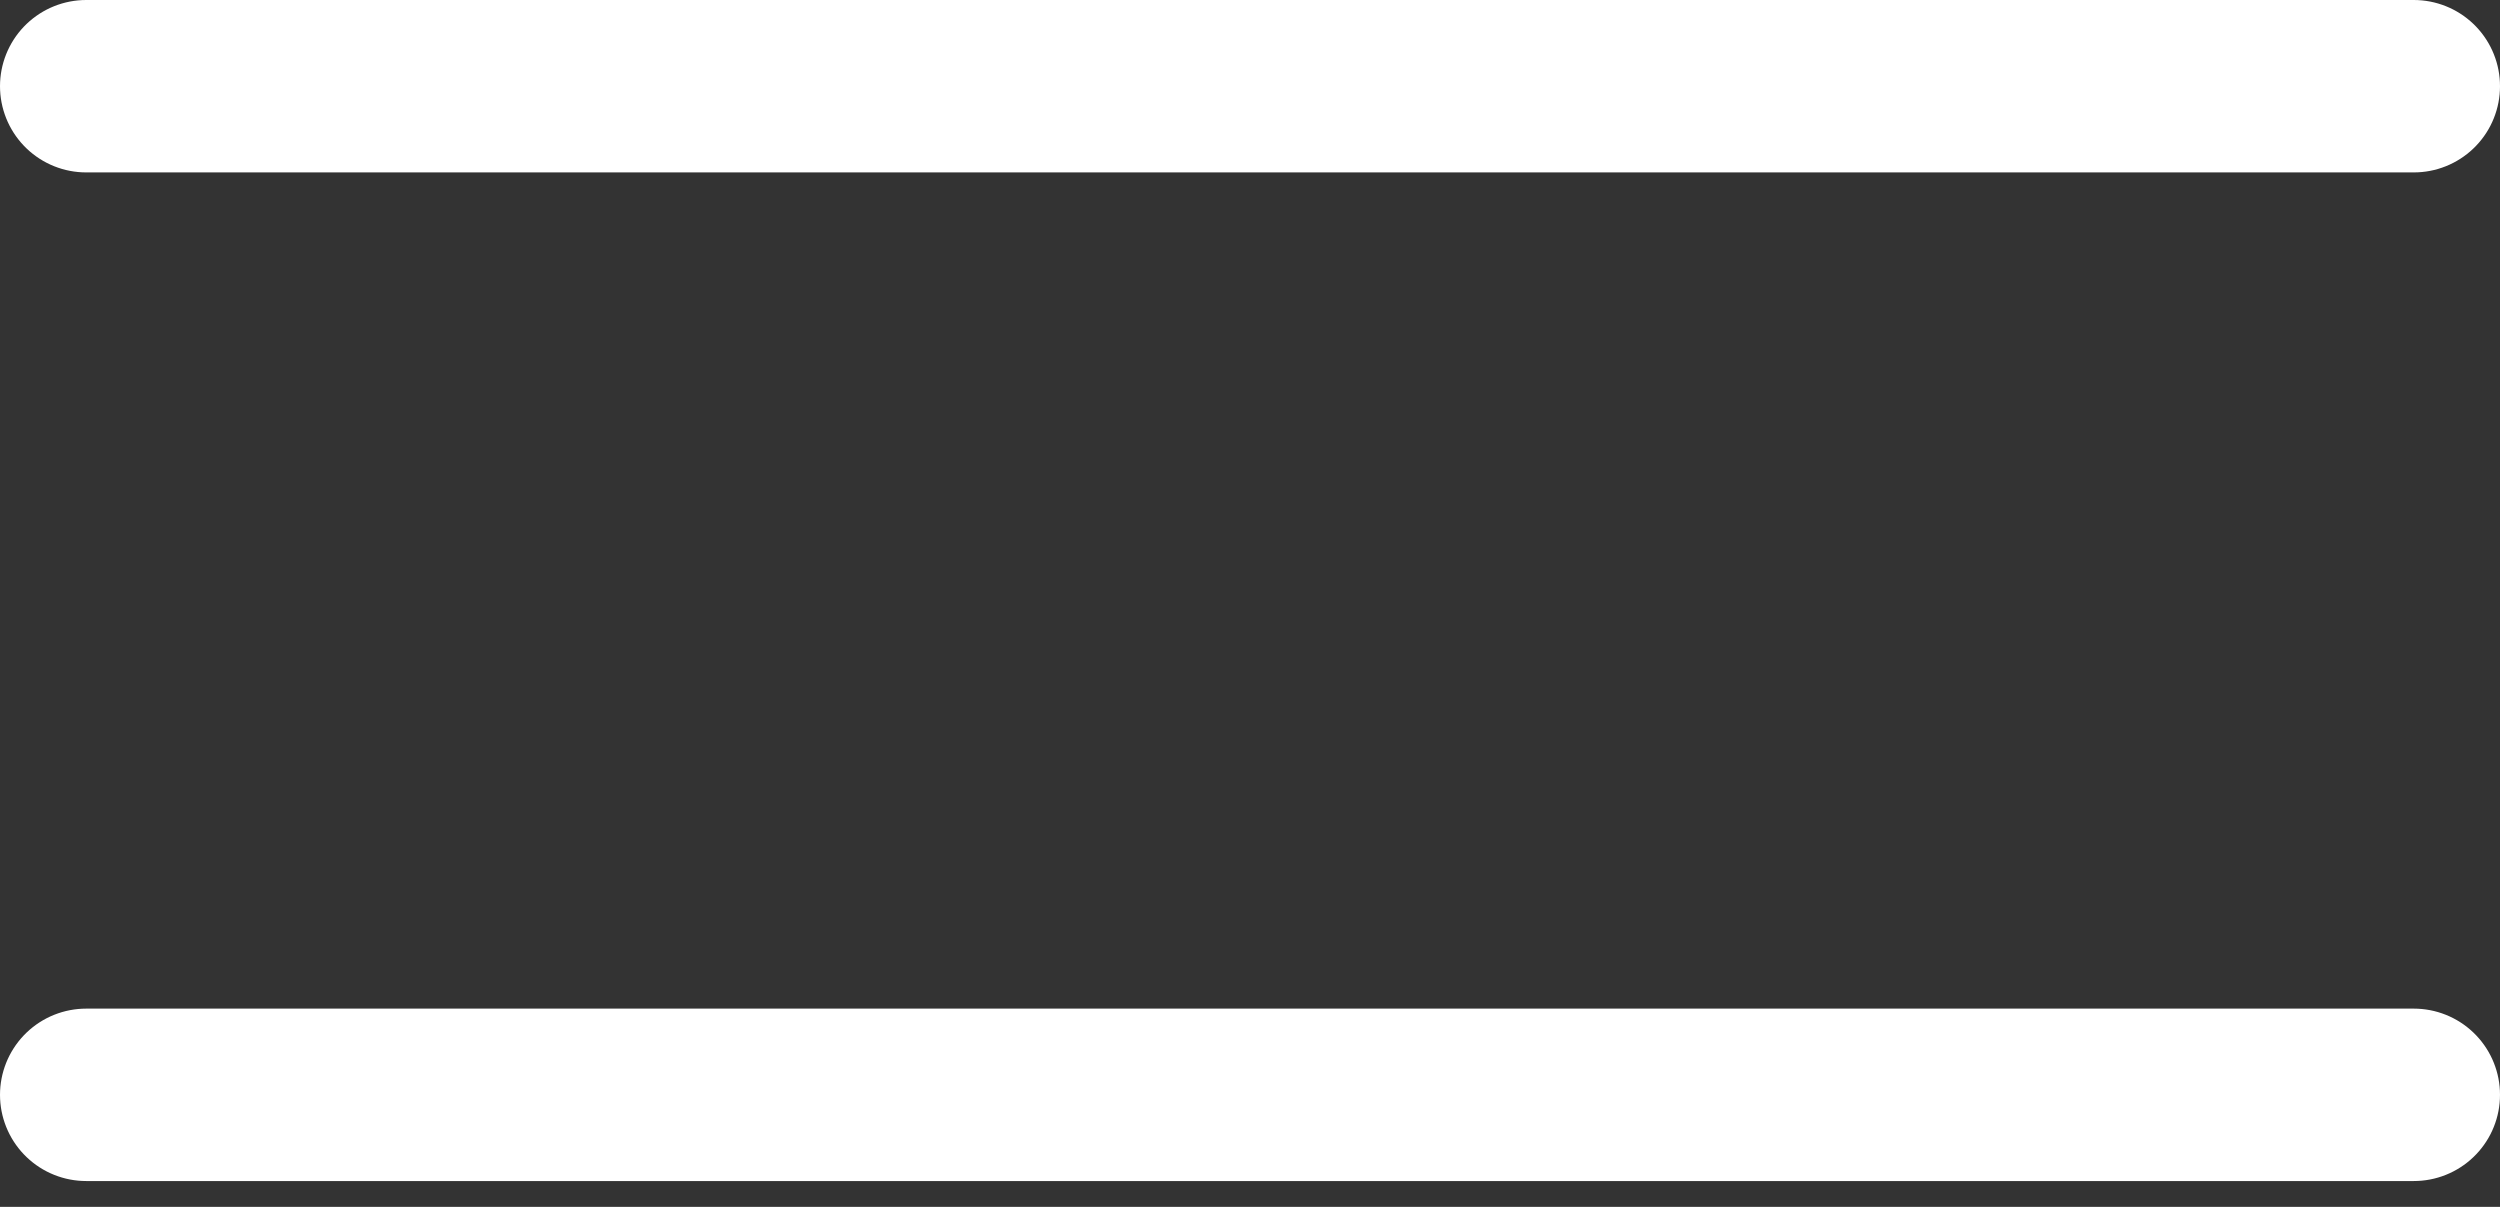
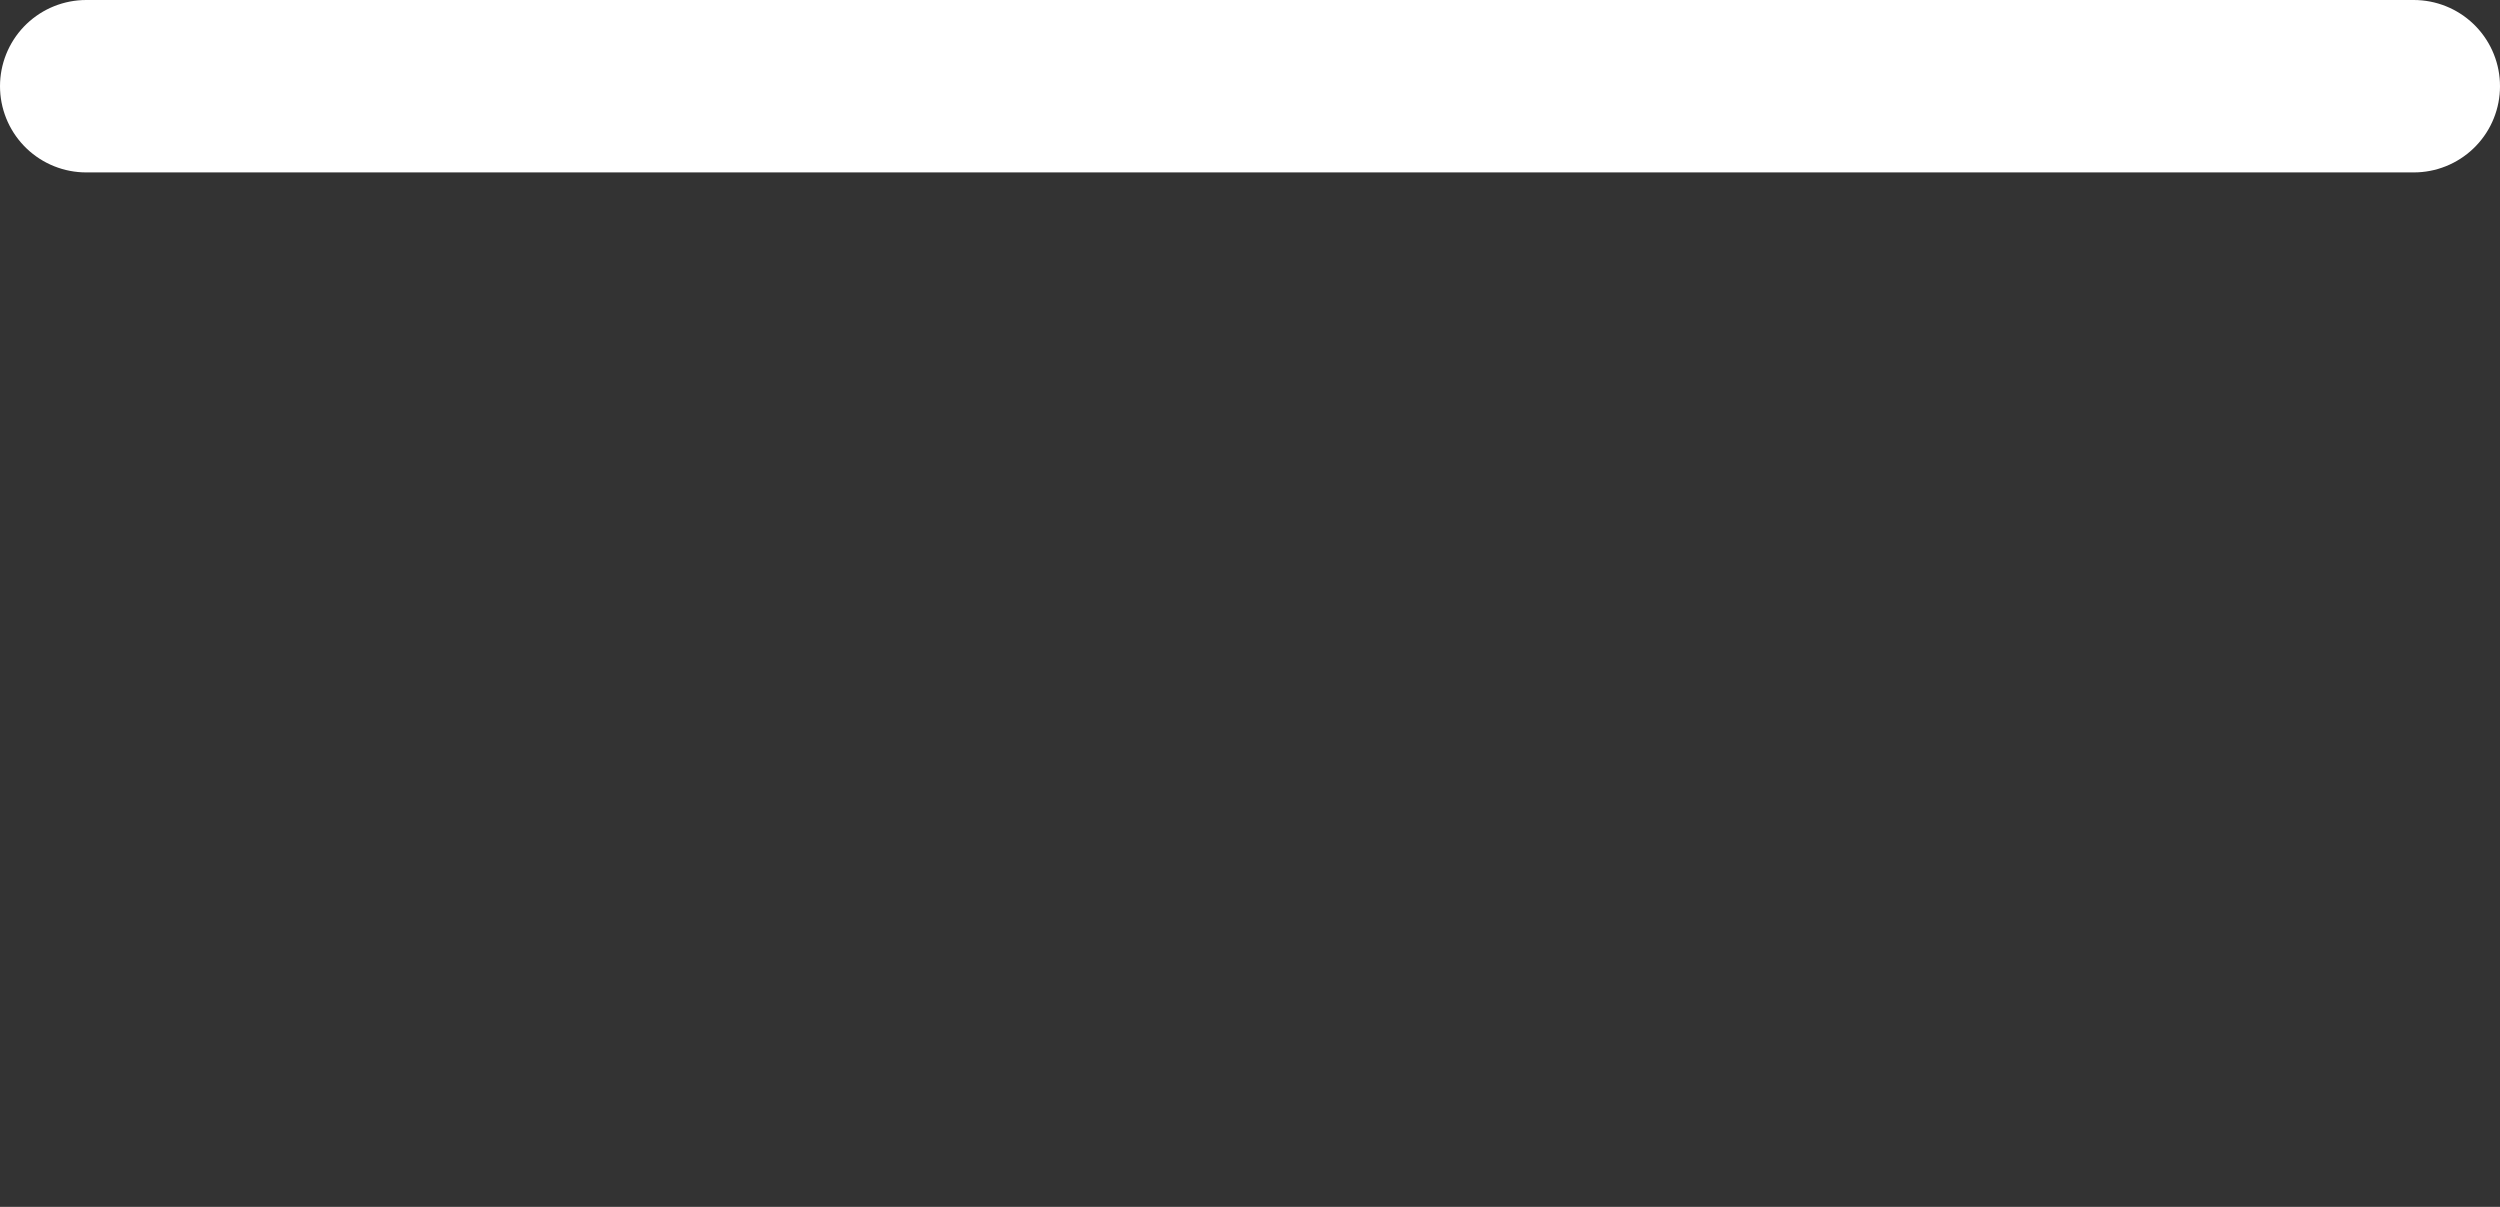
<svg xmlns="http://www.w3.org/2000/svg" width="29" height="14" viewBox="0 0 29 14" fill="none">
  <rect x="0" y="0" width="29" height="14" fill="#333333" stroke="none" />
  <path d="M1 1H28" stroke="white" stroke-width="2" stroke-linecap="round" />
-   <path d="M1 12.7H28" stroke="white" stroke-width="2" stroke-linecap="round" />
</svg>